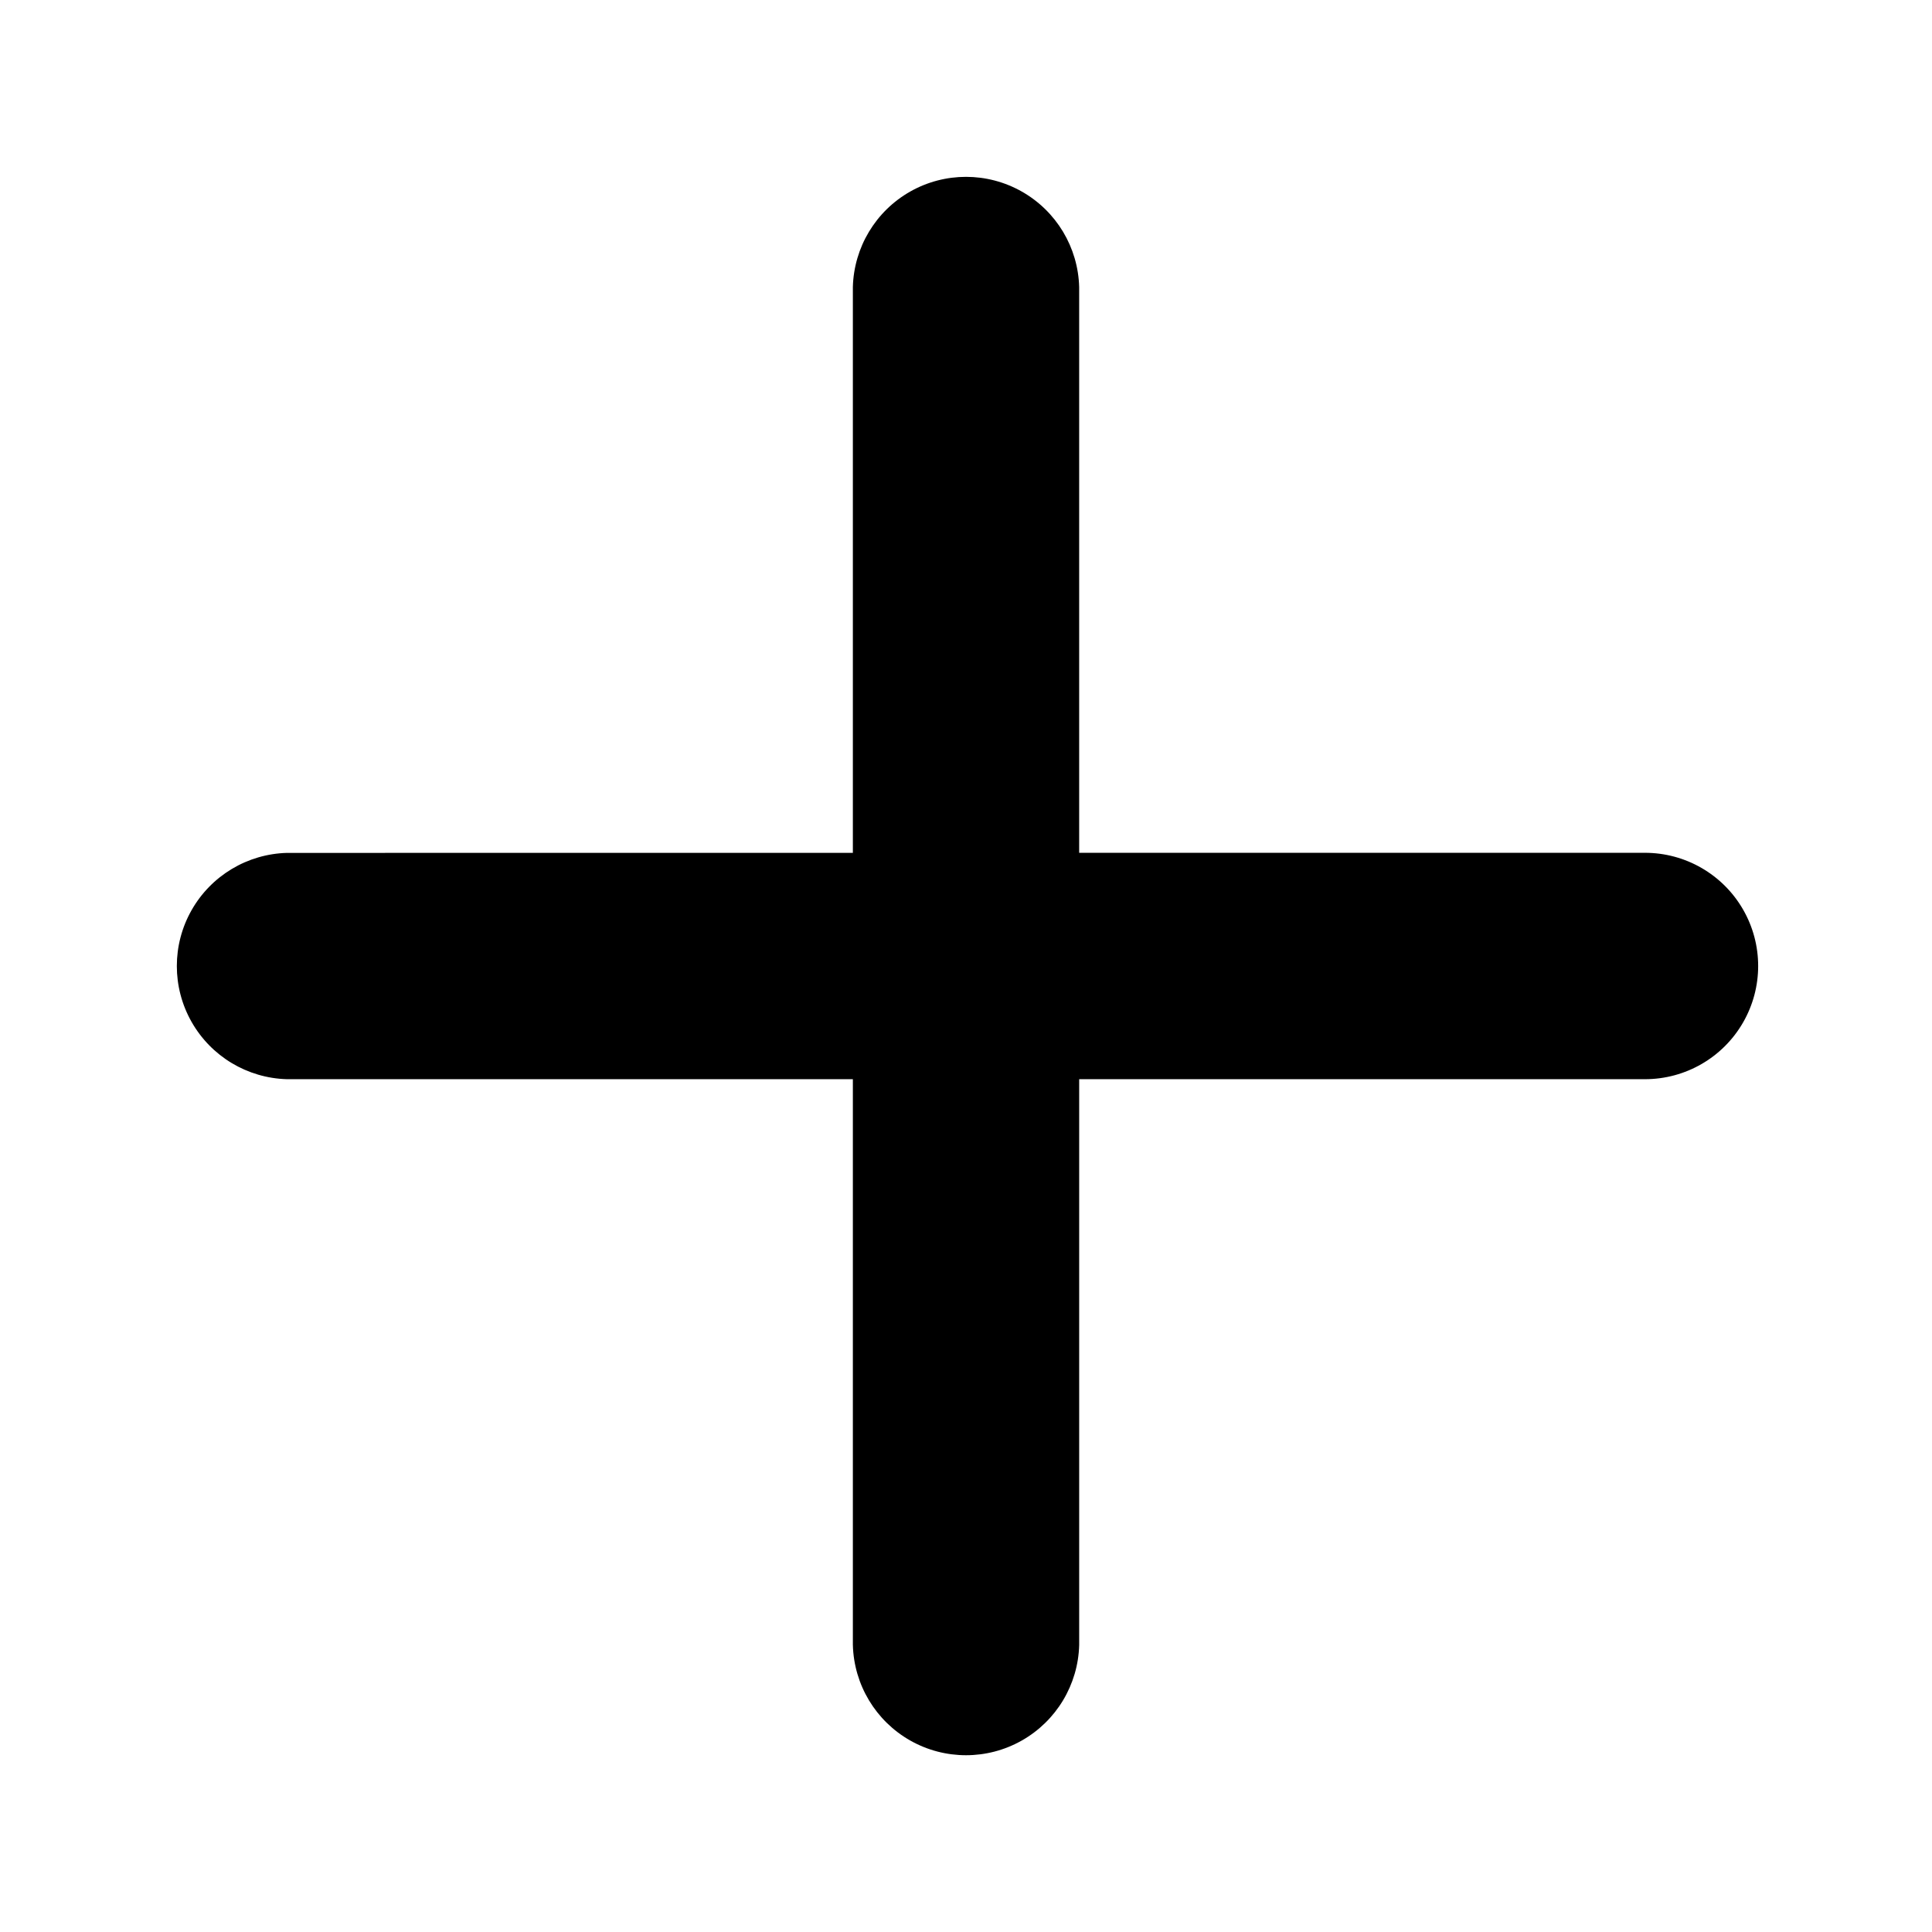
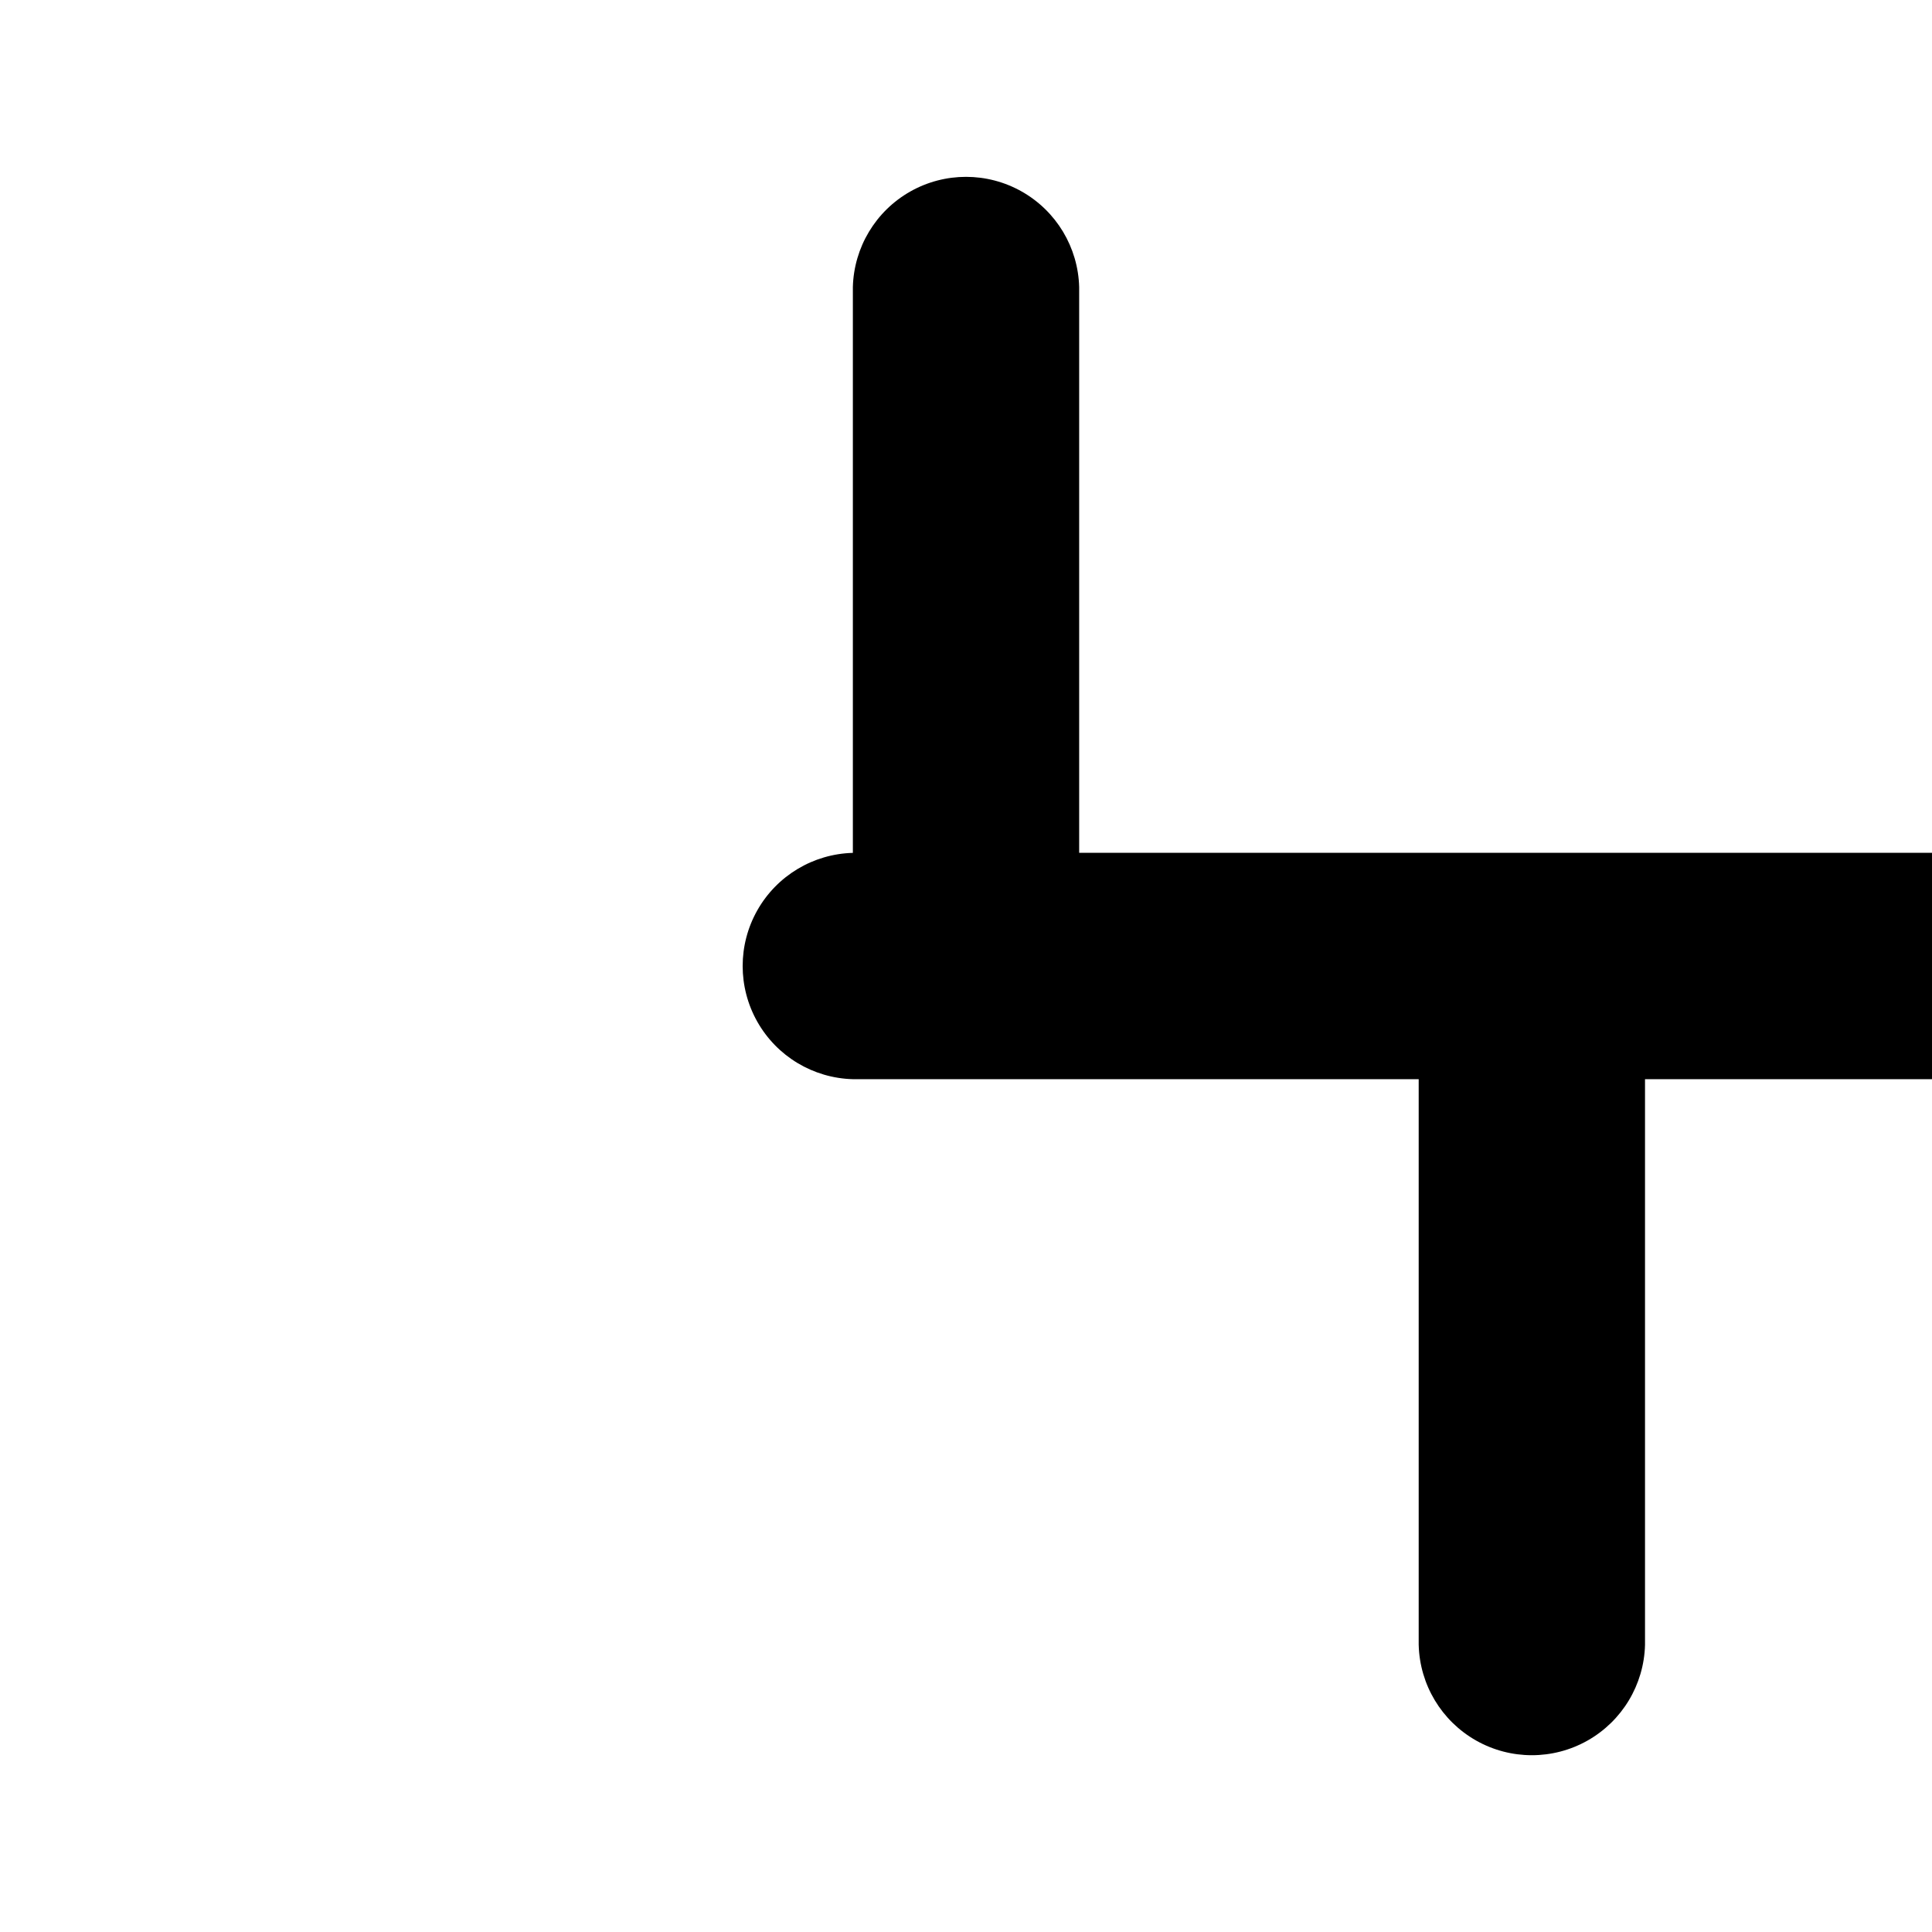
<svg xmlns="http://www.w3.org/2000/svg" fill="#000000" width="800px" height="800px" version="1.1" viewBox="144 144 512 512">
-   <path d="m579.92 370h-149.93v-149.93c-0.277-10.523-6.055-20.133-15.219-25.316-9.164-5.184-20.375-5.184-29.539 0-9.164 5.184-14.938 14.793-15.215 25.316v149.95l-149.95 0.004c-10.523 0.277-20.133 6.051-25.316 15.215-5.184 9.164-5.184 20.375 0 29.539 5.184 9.164 14.793 14.941 25.316 15.219h149.95v149.95h0.004c0.277 10.527 6.051 20.133 15.215 25.316 9.164 5.184 20.375 5.184 29.539 0 9.164-5.184 14.941-14.789 15.219-25.316v-149.95h149.95c10.719-0.004 20.621-5.727 25.973-15.008 5.356-9.285 5.352-20.719-0.008-29.996-5.363-9.281-15.27-14.996-25.984-14.992z" />
+   <path d="m579.92 370h-149.93v-149.93c-0.277-10.523-6.055-20.133-15.219-25.316-9.164-5.184-20.375-5.184-29.539 0-9.164 5.184-14.938 14.793-15.215 25.316v149.95c-10.523 0.277-20.133 6.051-25.316 15.215-5.184 9.164-5.184 20.375 0 29.539 5.184 9.164 14.793 14.941 25.316 15.219h149.95v149.95h0.004c0.277 10.527 6.051 20.133 15.215 25.316 9.164 5.184 20.375 5.184 29.539 0 9.164-5.184 14.941-14.789 15.219-25.316v-149.95h149.95c10.719-0.004 20.621-5.727 25.973-15.008 5.356-9.285 5.352-20.719-0.008-29.996-5.363-9.281-15.27-14.996-25.984-14.992z" />
</svg>